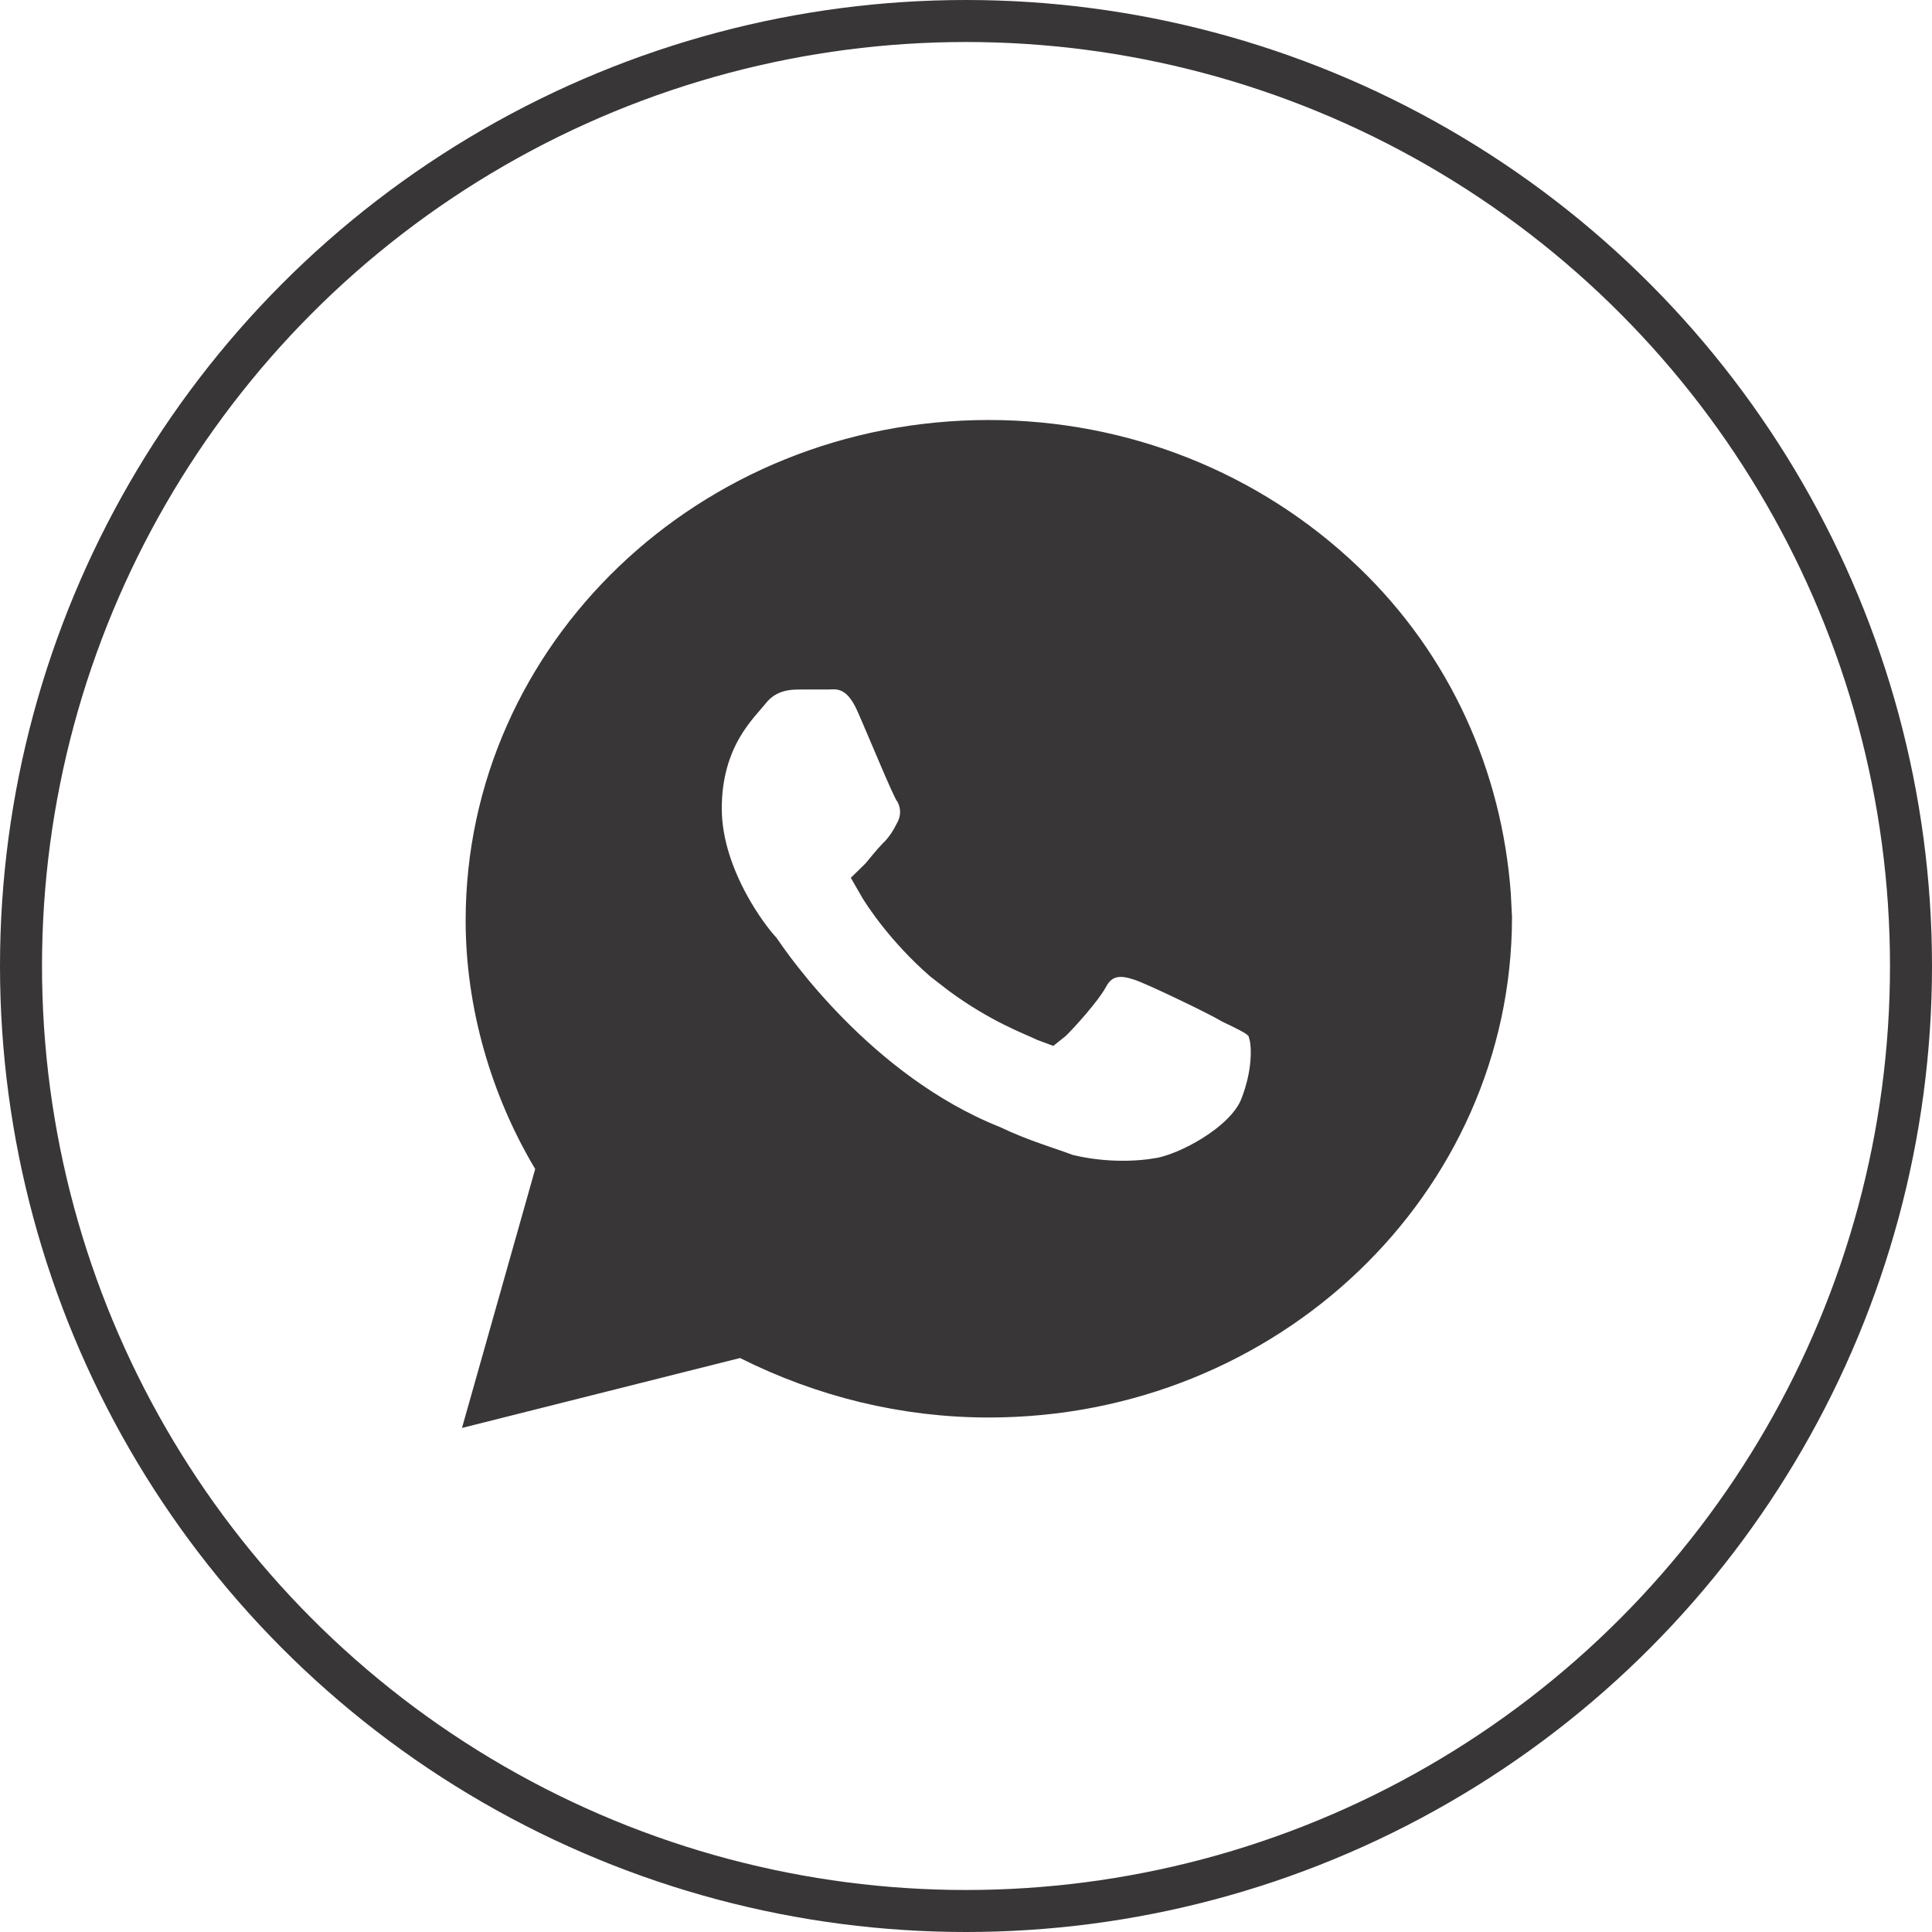
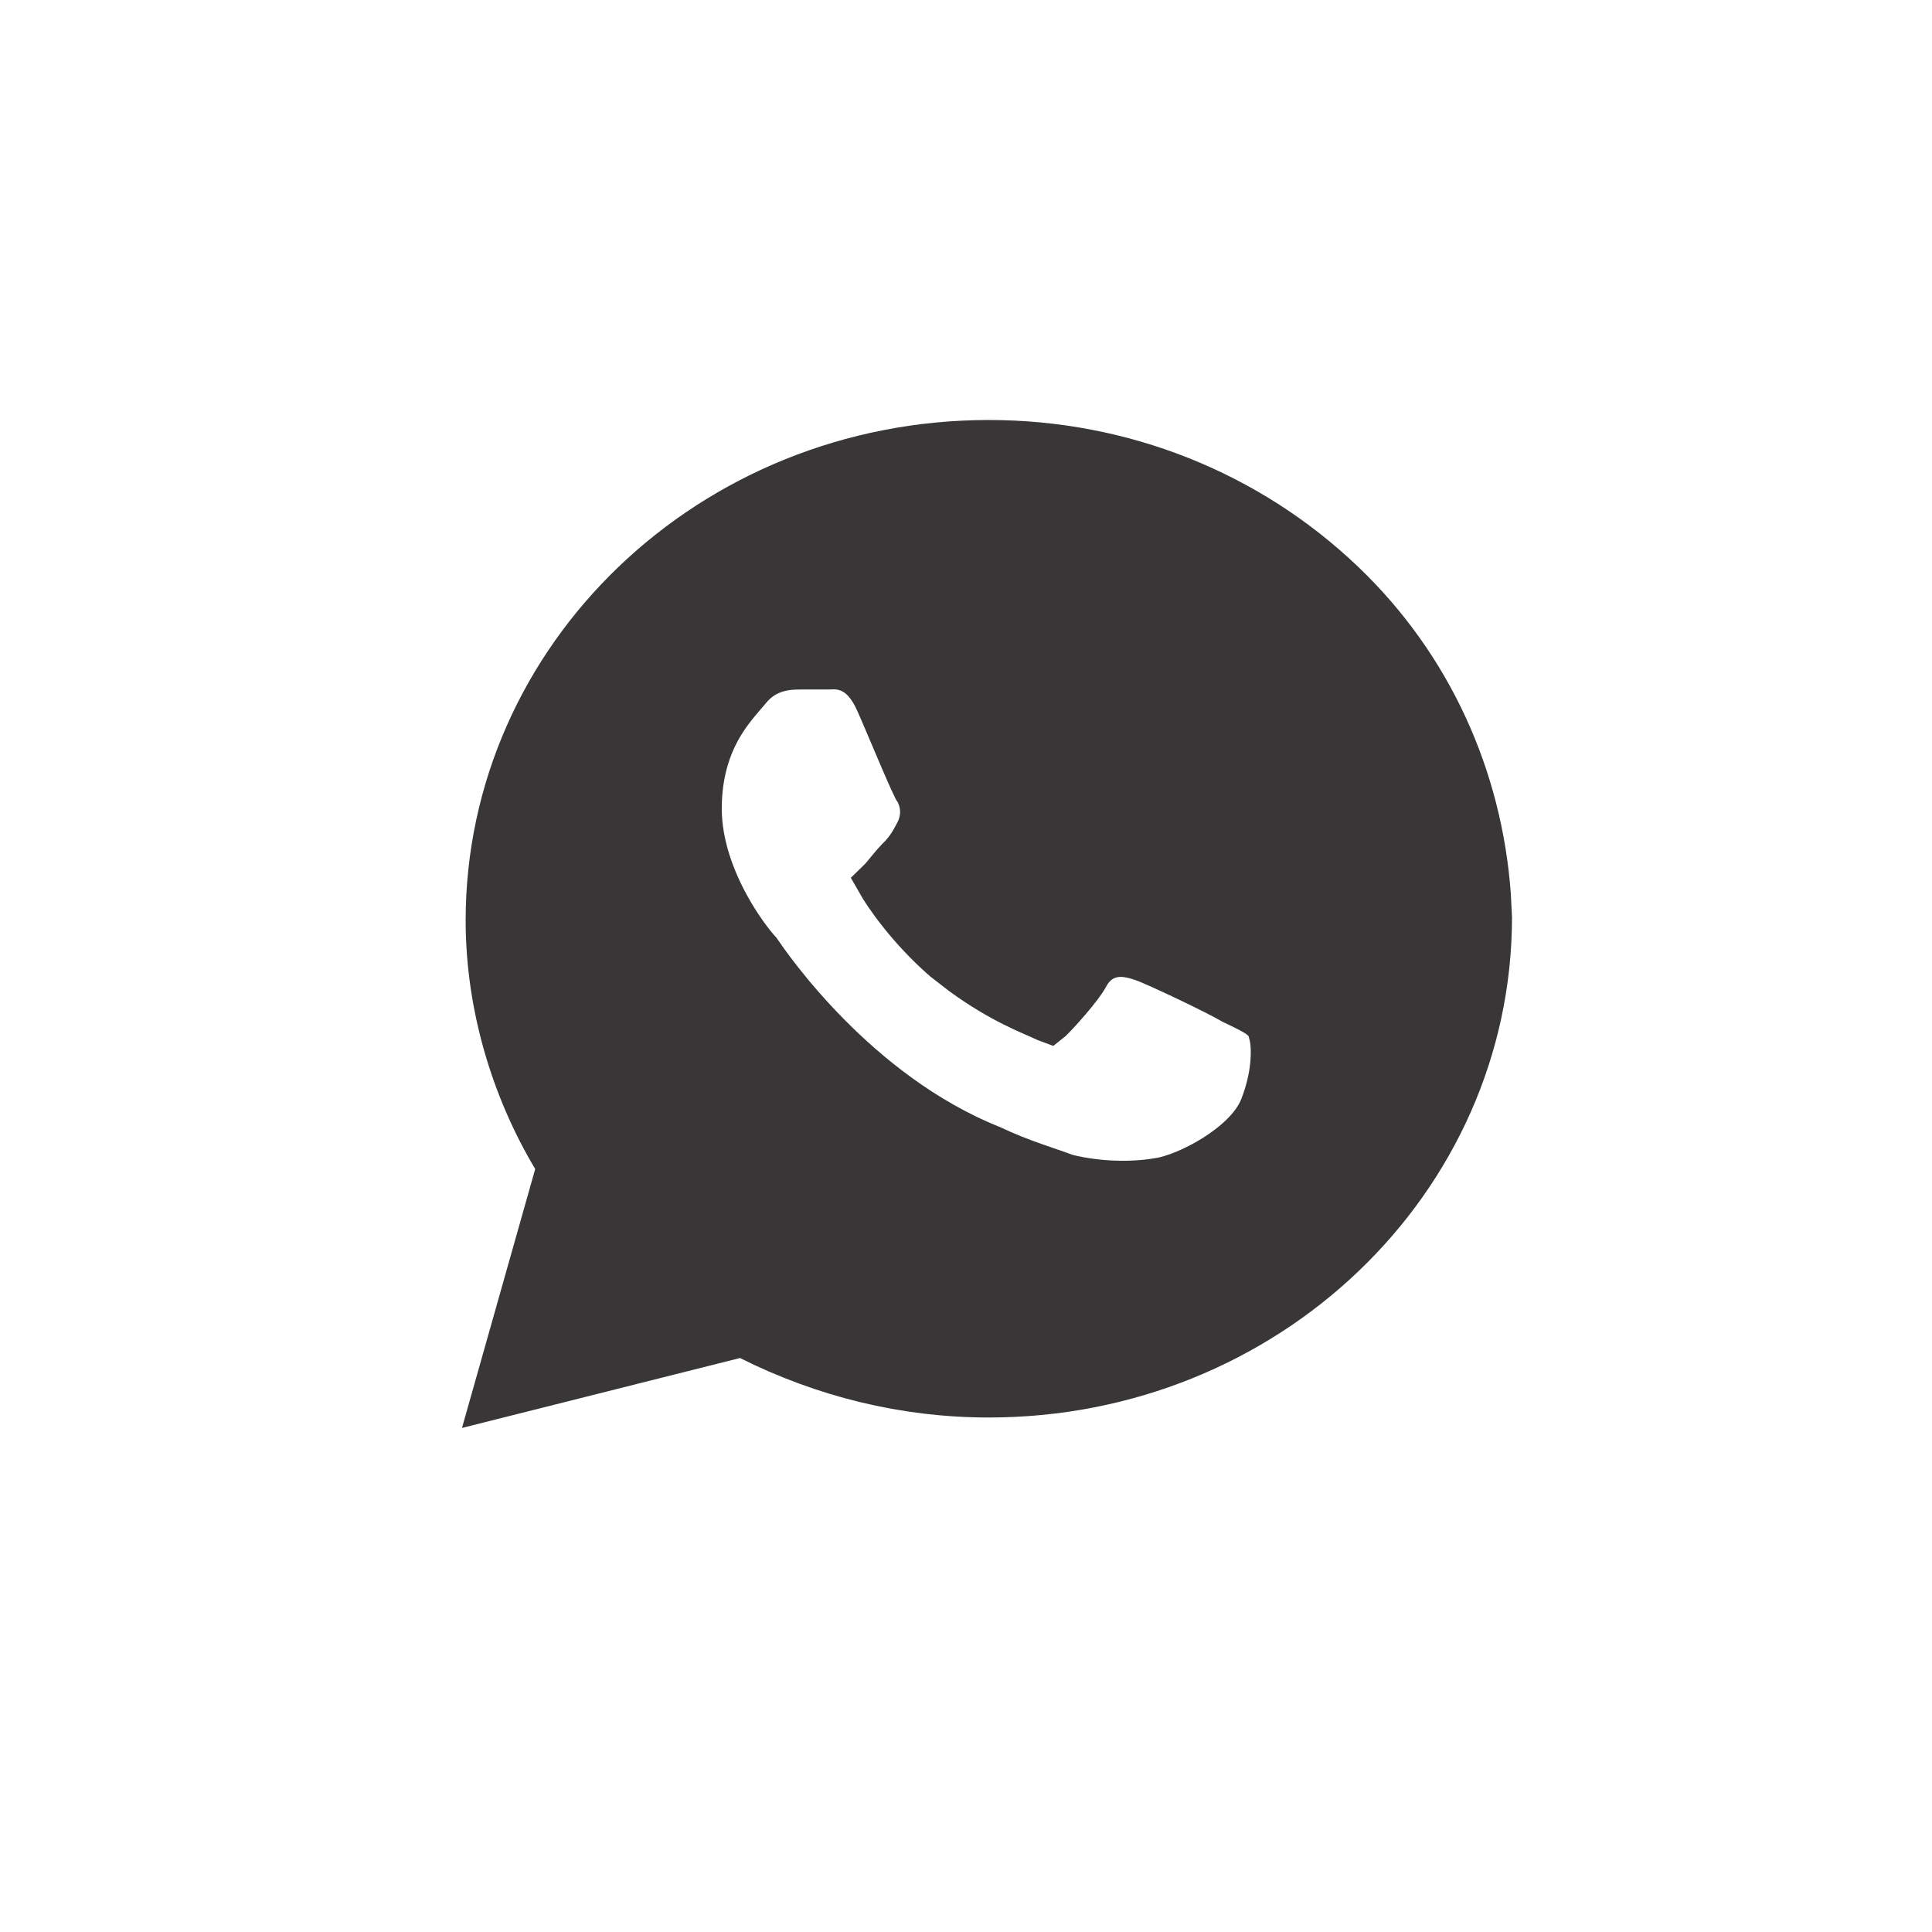
<svg xmlns="http://www.w3.org/2000/svg" width="46" height="46" viewBox="0 0 46 46" fill="none">
-   <circle cx="23" cy="23" r="22.5" stroke="#383636" />
  <path d="M23.544 10.5C26.727 10.5 29.739 11.702 31.996 13.861C34.106 15.88 35.266 18.531 35.472 21.294L35.5 21.848C35.492 28.128 30.165 33.25 23.544 33.25C21.535 33.25 19.607 32.77 17.844 31.887L17.678 31.803L17.498 31.849L11.716 33.303L13.224 27.97L13.282 27.762L13.172 27.577C12.171 25.901 11.587 23.905 11.587 21.917C11.587 15.63 16.917 10.5 23.544 10.5ZM19.757 15.915C19.725 15.916 19.718 15.917 19.711 15.917H19.101C18.849 15.917 18.261 15.9 17.837 16.441C17.761 16.539 17.427 16.879 17.177 17.312C16.908 17.779 16.685 18.406 16.685 19.25C16.685 20.118 17.009 20.932 17.333 21.53C17.618 22.057 17.933 22.462 18.094 22.638C18.335 22.988 20.389 26.002 23.604 27.291C24.315 27.63 24.996 27.824 25.368 27.967L25.398 27.979L25.431 27.986C26.191 28.168 26.949 28.169 27.53 28.078L27.531 28.079C27.933 28.024 28.459 27.797 28.905 27.517C29.338 27.244 29.828 26.839 30.02 26.35C30.168 25.971 30.245 25.61 30.27 25.302C30.289 25.079 30.283 24.863 30.247 24.677L30.2 24.502L30.161 24.389L30.074 24.306L29.998 24.24C29.92 24.18 29.834 24.131 29.756 24.09C29.647 24.032 29.507 23.964 29.339 23.884C29.142 23.768 28.697 23.546 28.289 23.351C27.848 23.14 27.352 22.912 27.18 22.857C27.076 22.824 26.843 22.742 26.604 22.763C26.466 22.775 26.321 22.818 26.186 22.914C26.088 22.984 26.009 23.072 25.946 23.169L25.888 23.269C25.83 23.378 25.67 23.589 25.472 23.821C25.282 24.044 25.098 24.238 25.027 24.306C25.012 24.32 25 24.329 24.991 24.336L24.892 24.299C24.56 24.14 23.841 23.888 22.889 23.19L22.467 22.863C21.617 22.121 21.065 21.314 20.882 20.989L20.928 20.944C20.972 20.902 21.016 20.85 21.047 20.812C21.08 20.773 21.121 20.722 21.155 20.68C21.193 20.633 21.23 20.589 21.265 20.55L21.363 20.444C21.602 20.215 21.721 19.982 21.809 19.814C21.971 19.503 21.971 19.163 21.809 18.852L21.77 18.779L21.757 18.766L21.756 18.764C21.735 18.723 21.707 18.663 21.671 18.585C21.6 18.429 21.51 18.22 21.412 17.991C21.219 17.541 20.997 17.009 20.864 16.712C20.708 16.364 20.506 16.111 20.226 15.989C20.089 15.93 19.964 15.915 19.869 15.913C19.824 15.912 19.783 15.914 19.757 15.915Z" fill="#383636" stroke="#383636" />
</svg>